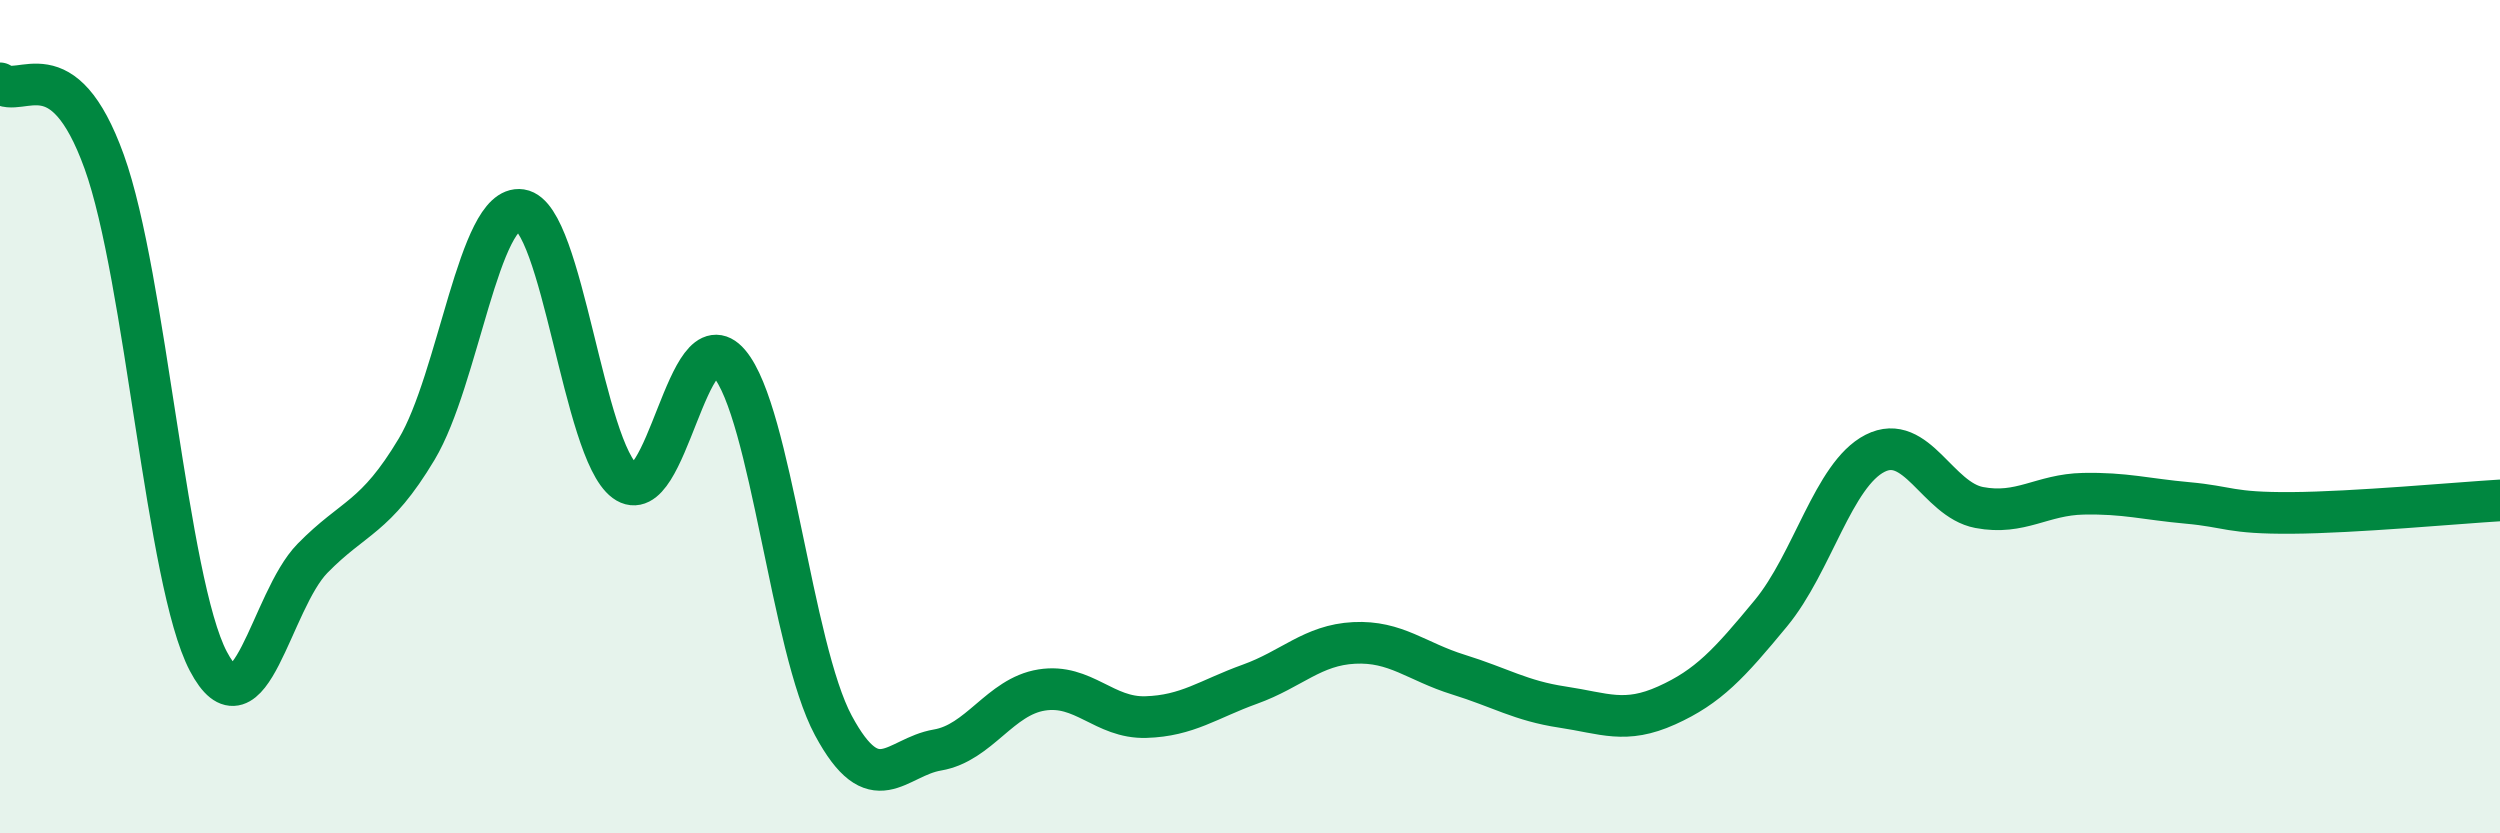
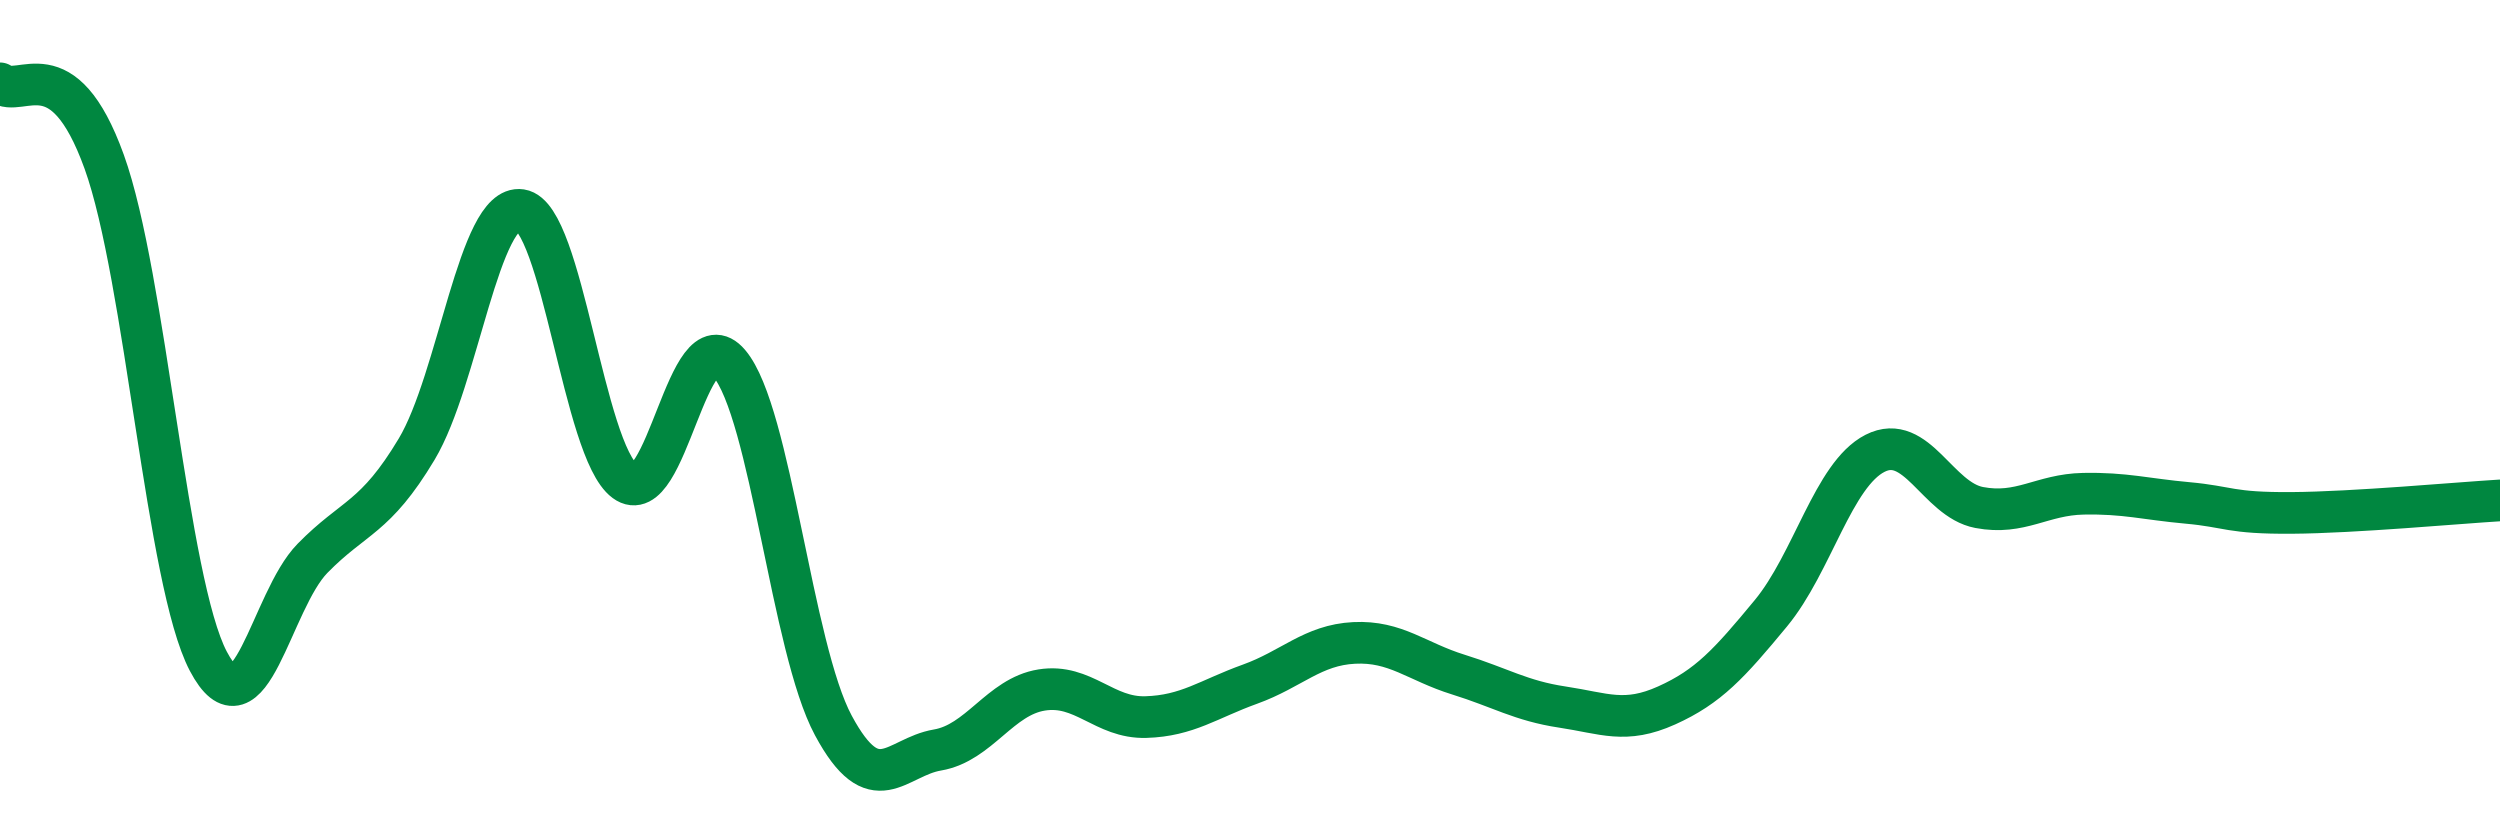
<svg xmlns="http://www.w3.org/2000/svg" width="60" height="20" viewBox="0 0 60 20">
-   <path d="M 0,2 C 0.5,2.38 1.5,1.11 2.5,3.88 C 3.5,6.65 4,13.97 5,15.87 C 6,17.77 6.5,14.42 7.5,13.4 C 8.5,12.38 9,12.45 10,10.78 C 11,9.11 11.5,4.89 12.5,5.04 C 13.5,5.19 14,10.81 15,11.55 C 16,12.29 16.5,7.55 17.5,8.72 C 18.5,9.89 19,15.55 20,17.41 C 21,19.27 21.5,18.17 22.5,18 C 23.5,17.83 24,16.72 25,16.56 C 26,16.4 26.5,17.24 27.5,17.21 C 28.5,17.18 29,16.78 30,16.42 C 31,16.06 31.5,15.48 32.5,15.43 C 33.5,15.38 34,15.88 35,16.19 C 36,16.5 36.5,16.82 37.5,16.97 C 38.5,17.12 39,17.38 40,16.93 C 41,16.48 41.5,15.93 42.5,14.72 C 43.5,13.51 44,11.39 45,10.88 C 46,10.37 46.5,11.99 47.5,12.18 C 48.5,12.37 49,11.87 50,11.85 C 51,11.83 51.5,11.98 52.5,12.07 C 53.5,12.16 53.5,12.32 55,12.31 C 56.5,12.3 59,12.07 60,12.01L60 20L0 20Z" fill="#008740" opacity="0.1" stroke-linecap="round" stroke-linejoin="round" />
  <path d="M 0,2 C 0.5,2.38 1.5,1.11 2.5,3.88 C 3.5,6.65 4,13.97 5,15.87 C 6,17.77 6.5,14.42 7.5,13.4 C 8.5,12.38 9,12.45 10,10.78 C 11,9.11 11.5,4.89 12.5,5.04 C 13.5,5.19 14,10.81 15,11.55 C 16,12.29 16.5,7.55 17.5,8.72 C 18.5,9.89 19,15.55 20,17.41 C 21,19.27 21.5,18.17 22.5,18 C 23.5,17.83 24,16.72 25,16.56 C 26,16.4 26.5,17.24 27.5,17.21 C 28.5,17.18 29,16.78 30,16.42 C 31,16.06 31.5,15.48 32.5,15.43 C 33.5,15.38 34,15.88 35,16.19 C 36,16.5 36.5,16.82 37.5,16.97 C 38.5,17.12 39,17.38 40,16.93 C 41,16.48 41.5,15.93 42.5,14.72 C 43.5,13.51 44,11.39 45,10.88 C 46,10.37 46.5,11.99 47.5,12.18 C 48.5,12.37 49,11.87 50,11.85 C 51,11.83 51.5,11.98 52.5,12.07 C 53.5,12.16 53.5,12.32 55,12.31 C 56.5,12.3 59,12.07 60,12.01" stroke="#008740" stroke-width="1" fill="none" stroke-linecap="round" stroke-linejoin="round" />
</svg>